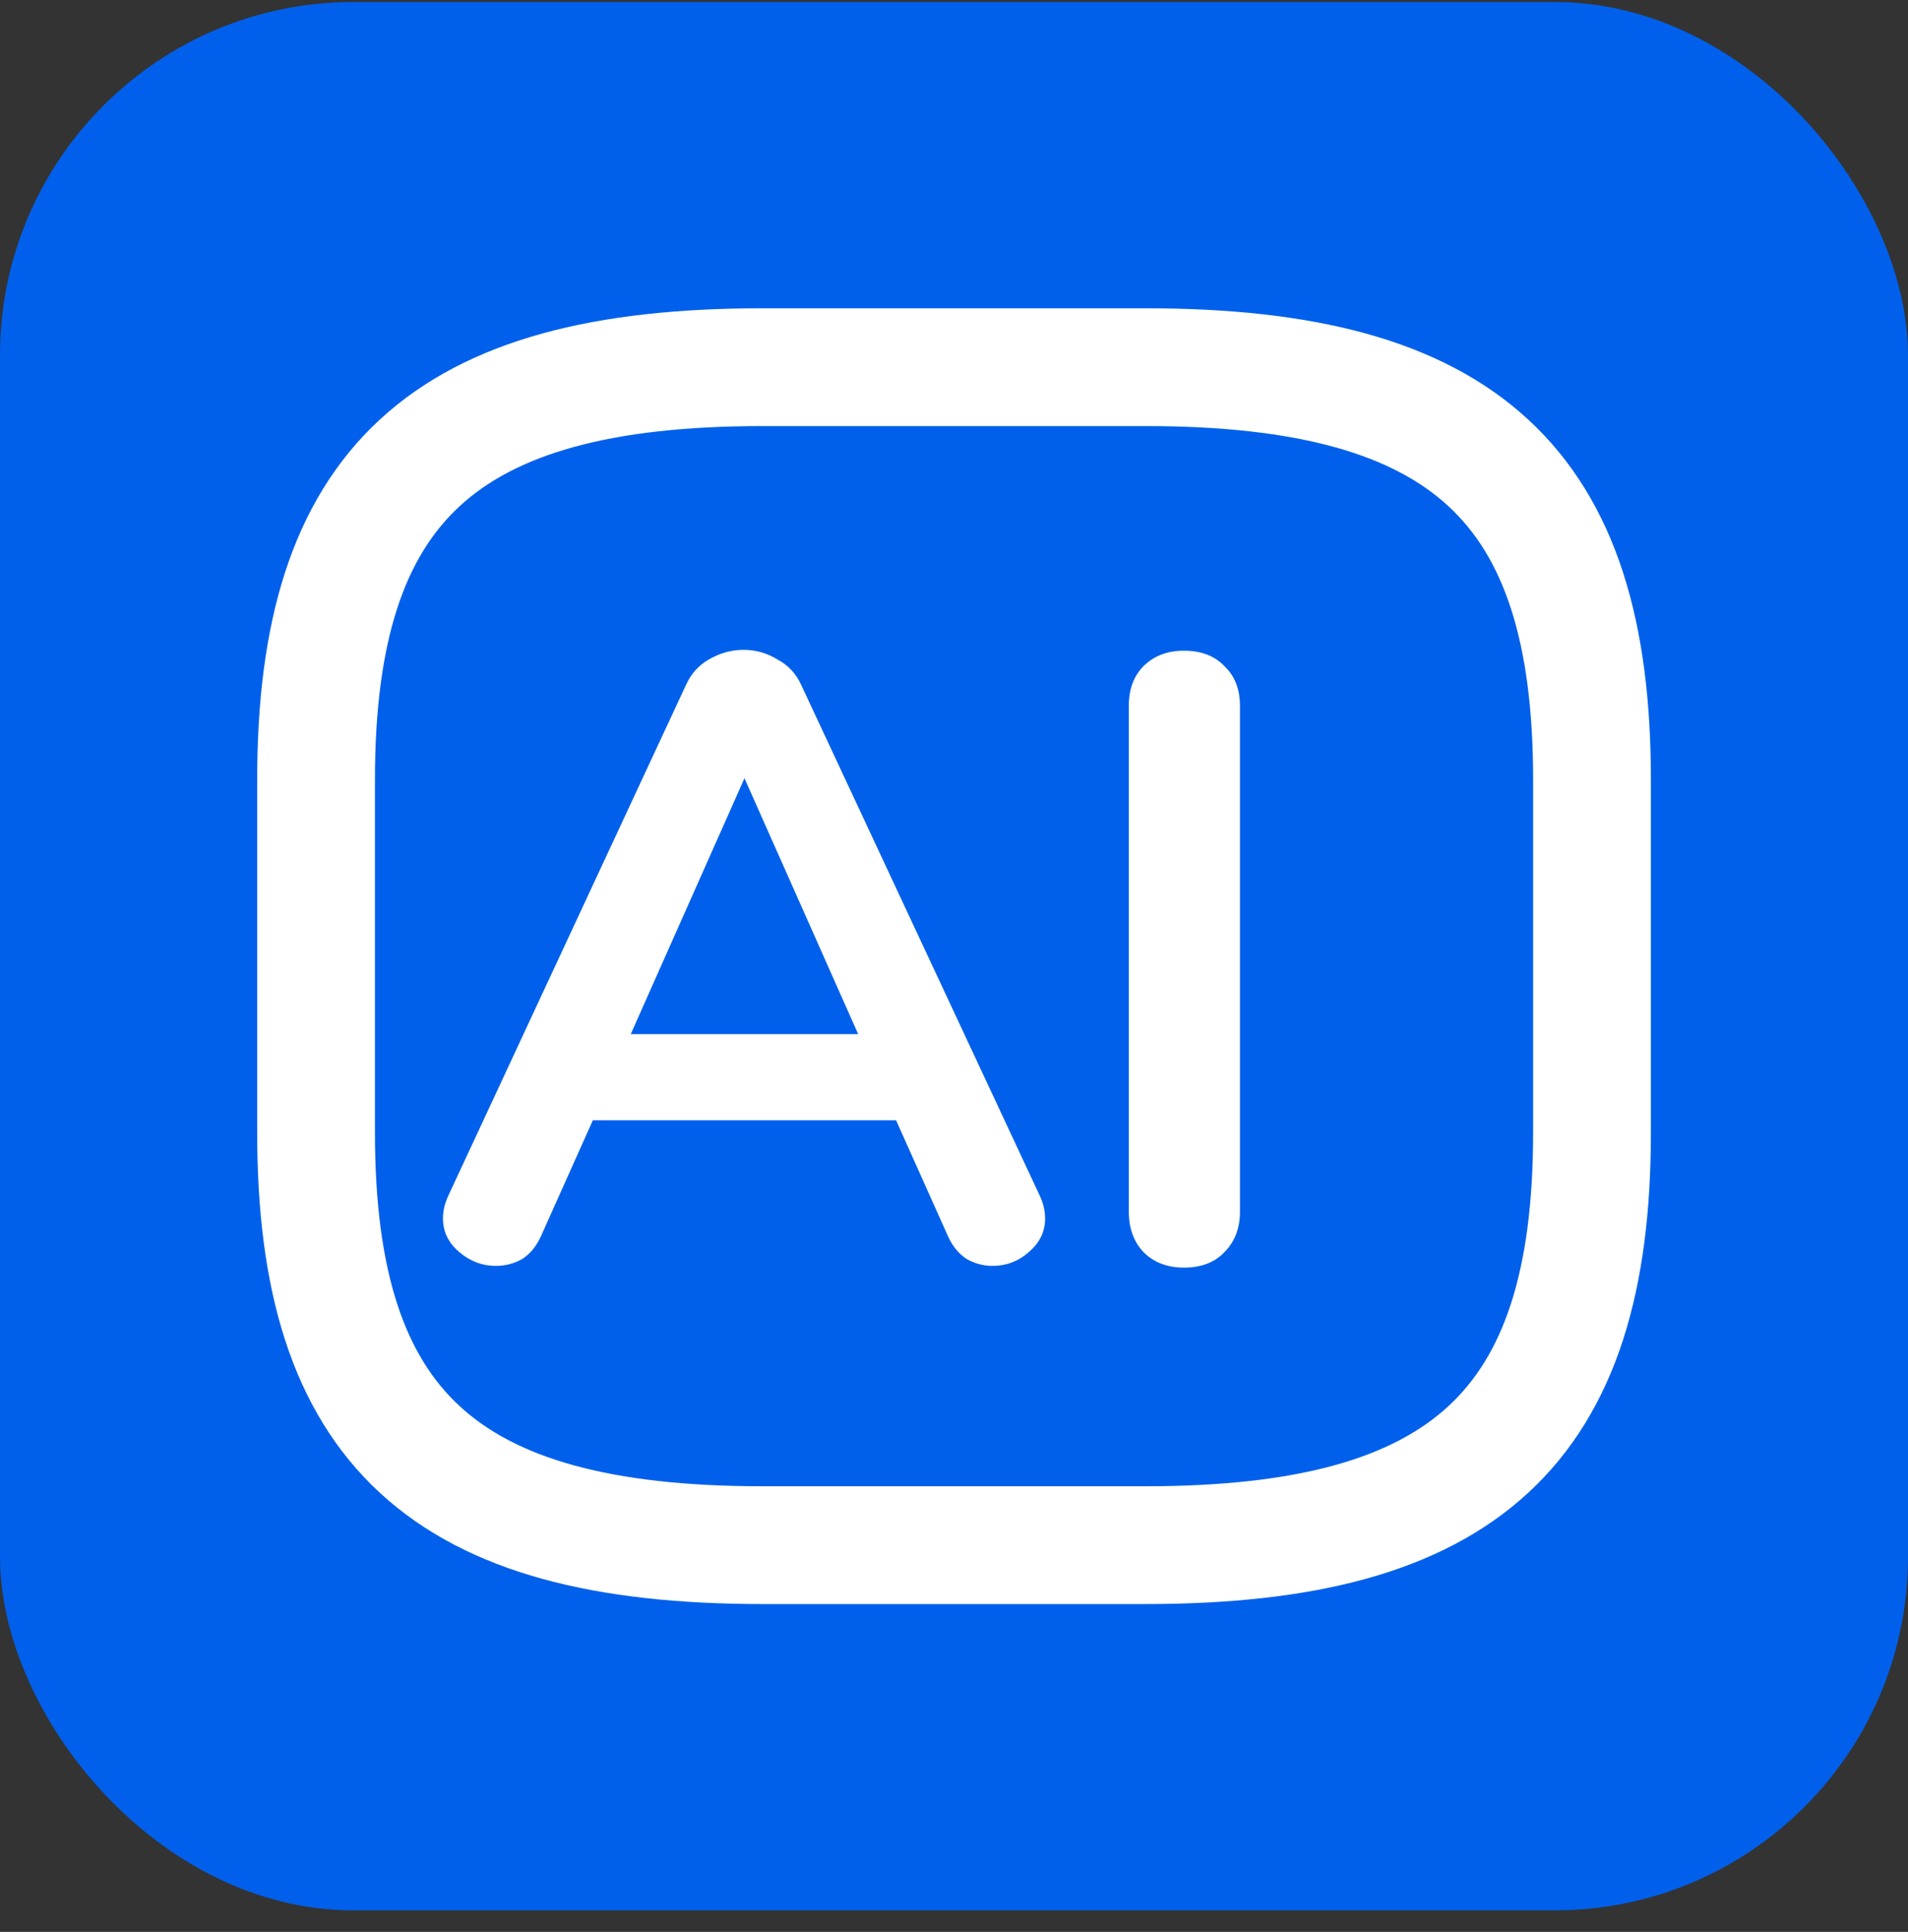
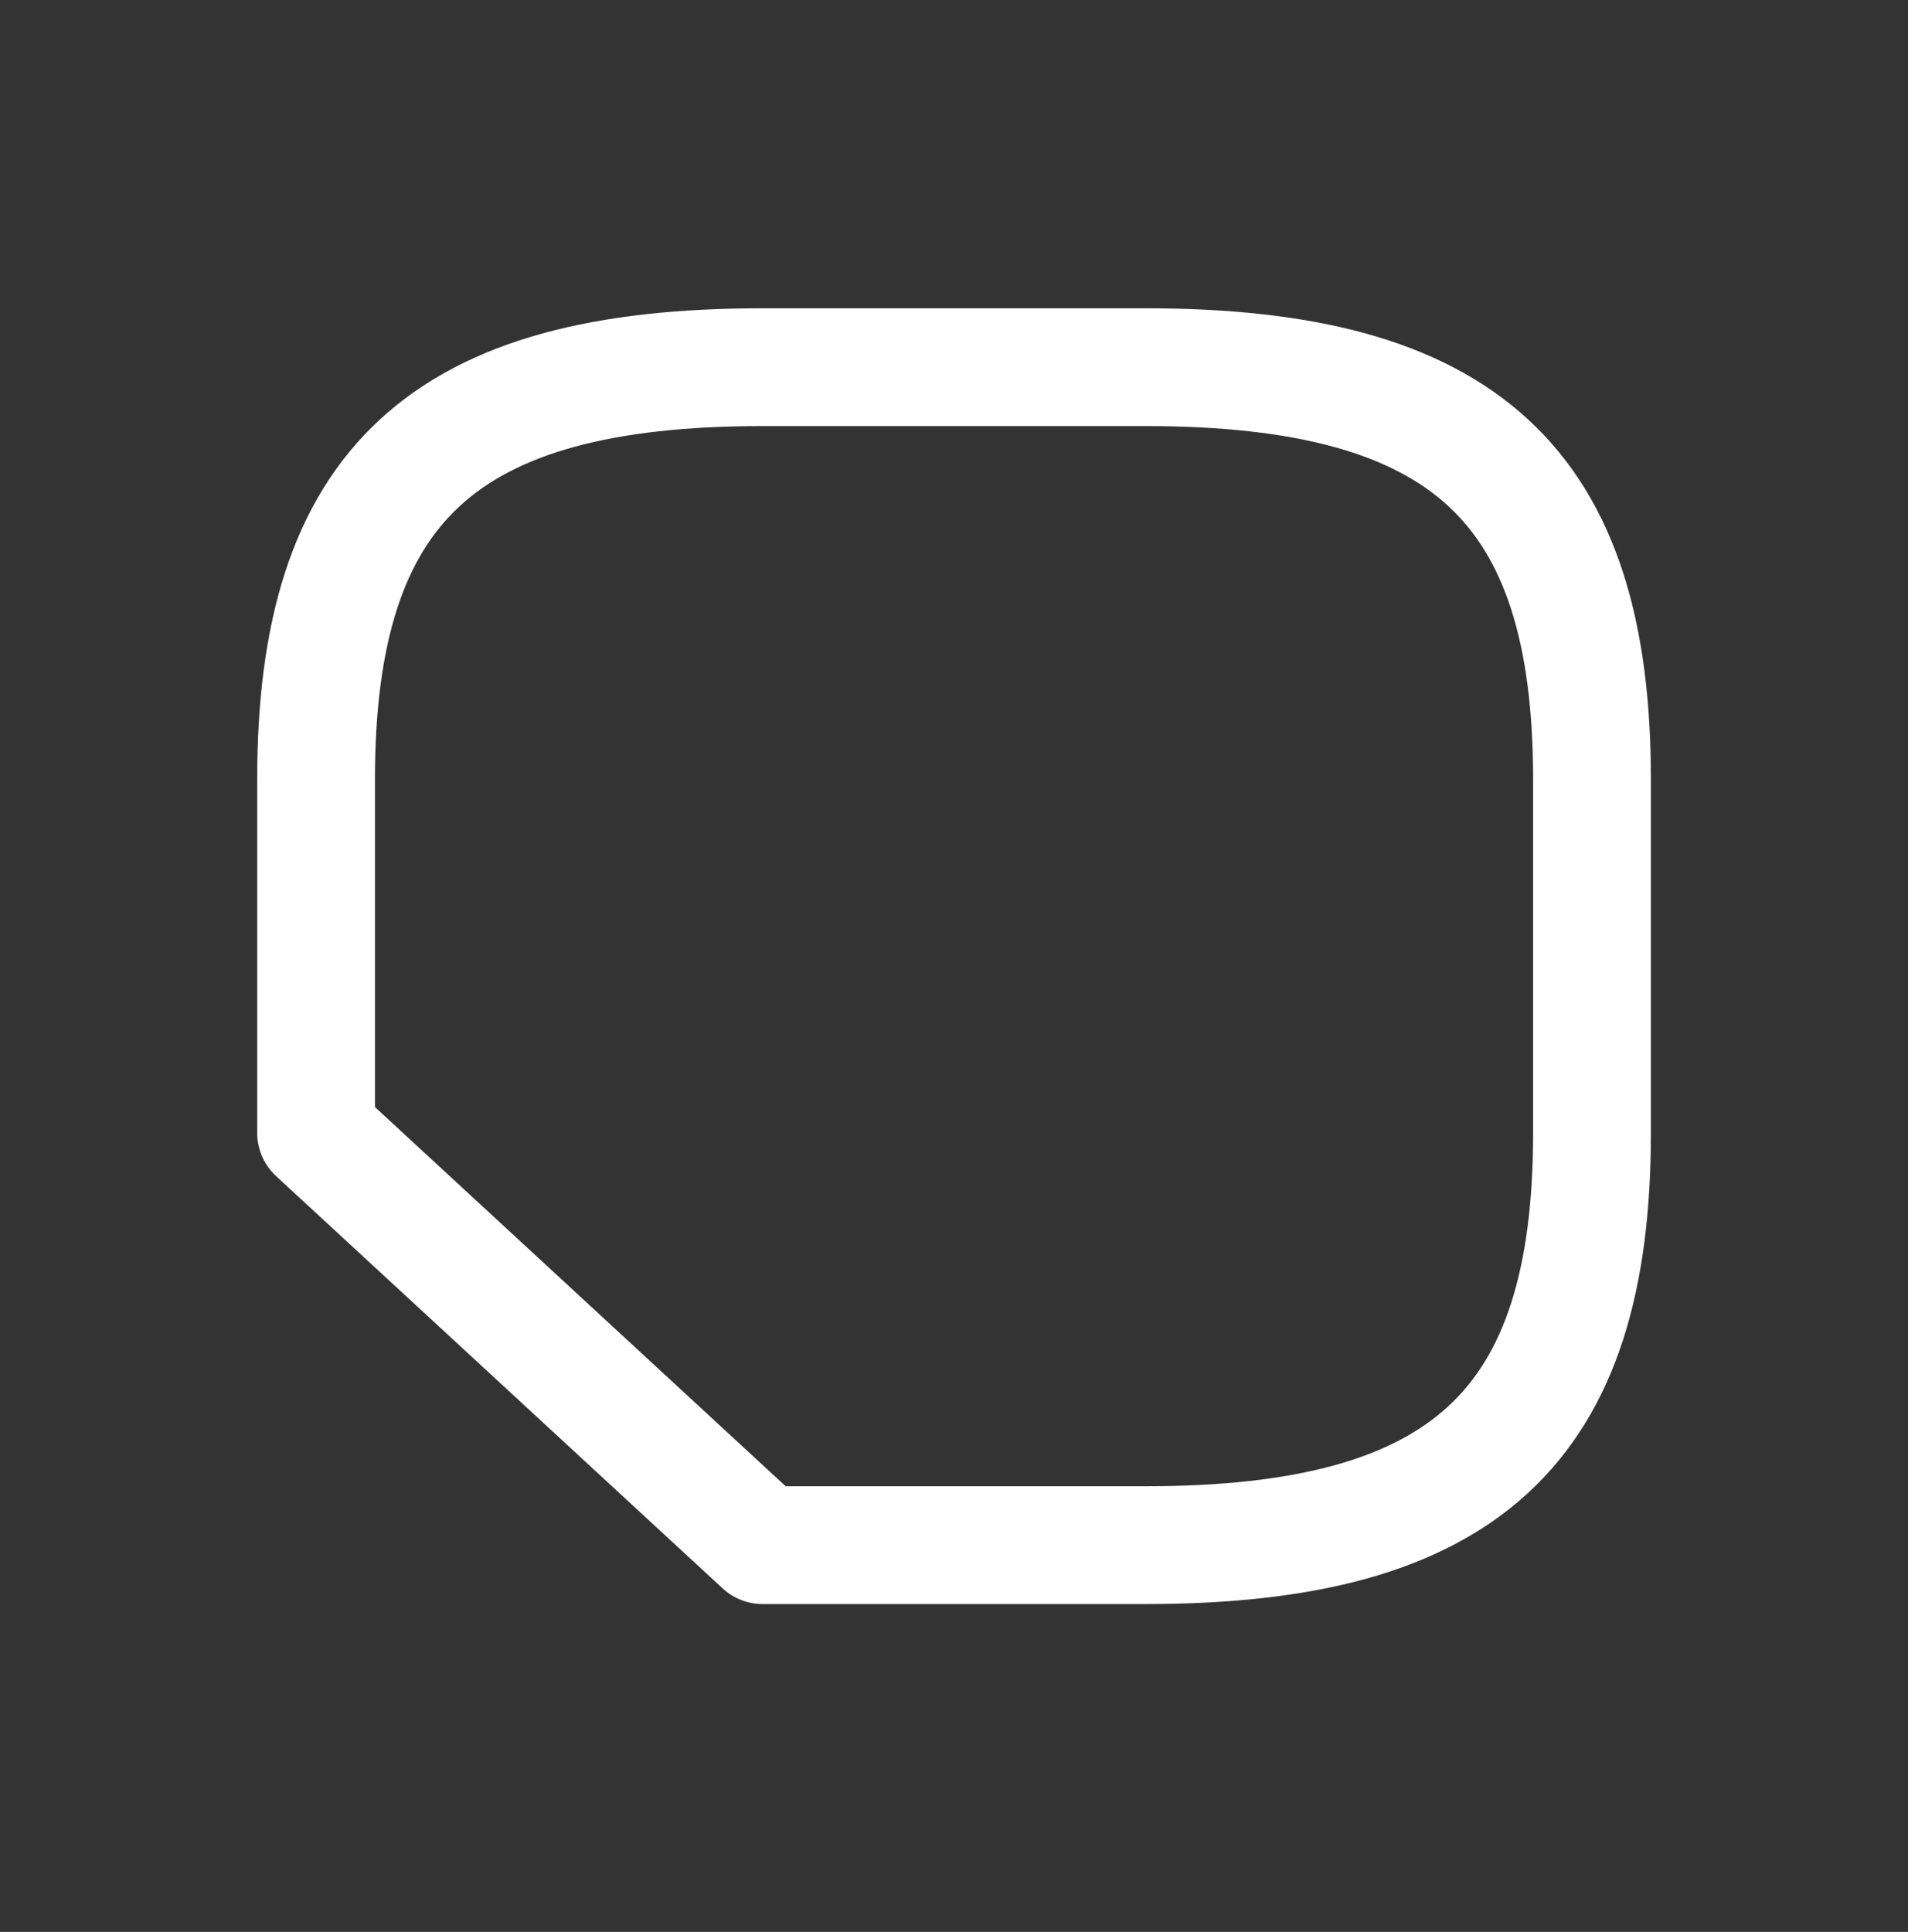
<svg xmlns="http://www.w3.org/2000/svg" width="81" height="82" viewBox="0 0 81 82" fill="none">
  <rect x="0" y="0" width="81" height="82" fill="#333333" stroke="none" />
-   <rect y="0.085" width="81" height="81" rx="15" fill="#0060EC" />
-   <path d="M32.376 65.585H48.626C62.168 65.585 67.585 60.585 67.585 48.085V33.085C67.585 20.585 62.168 15.585 48.626 15.585H32.376C18.835 15.585 13.418 20.585 13.418 33.085V48.085C13.418 60.585 18.835 65.585 32.376 65.585Z" stroke="white" stroke-width="5" stroke-linecap="round" stroke-linejoin="round" />
-   <path d="M44.149 50.769C44.295 51.086 44.368 51.403 44.368 51.72C44.368 52.281 44.136 52.756 43.673 53.146C43.234 53.536 42.722 53.731 42.137 53.731C41.747 53.731 41.381 53.634 41.04 53.439C40.699 53.219 40.431 52.89 40.235 52.451L38.041 47.551H25.168L22.974 52.451C22.779 52.89 22.511 53.219 22.169 53.439C21.828 53.634 21.45 53.731 21.035 53.731C20.475 53.731 19.963 53.536 19.499 53.146C19.036 52.756 18.805 52.281 18.805 51.72C18.805 51.403 18.878 51.086 19.024 50.769L29.118 29.082C29.337 28.595 29.666 28.229 30.105 27.985C30.568 27.717 31.056 27.583 31.568 27.583C32.08 27.583 32.555 27.717 32.994 27.985C33.458 28.229 33.799 28.595 34.018 29.082L44.149 50.769ZM36.432 43.894L31.605 33.032L26.777 43.894H36.432ZM50.263 53.804C49.556 53.804 48.983 53.585 48.544 53.146C48.13 52.707 47.922 52.134 47.922 51.427V29.96C47.922 29.253 48.13 28.692 48.544 28.277C48.983 27.839 49.556 27.619 50.263 27.619C50.994 27.619 51.567 27.839 51.982 28.277C52.421 28.692 52.64 29.253 52.64 29.96V51.427C52.64 52.134 52.421 52.707 51.982 53.146C51.567 53.585 50.994 53.804 50.263 53.804Z" fill="white" />
+   <path d="M32.376 65.585H48.626C62.168 65.585 67.585 60.585 67.585 48.085V33.085C67.585 20.585 62.168 15.585 48.626 15.585H32.376C18.835 15.585 13.418 20.585 13.418 33.085V48.085Z" stroke="white" stroke-width="5" stroke-linecap="round" stroke-linejoin="round" />
</svg>